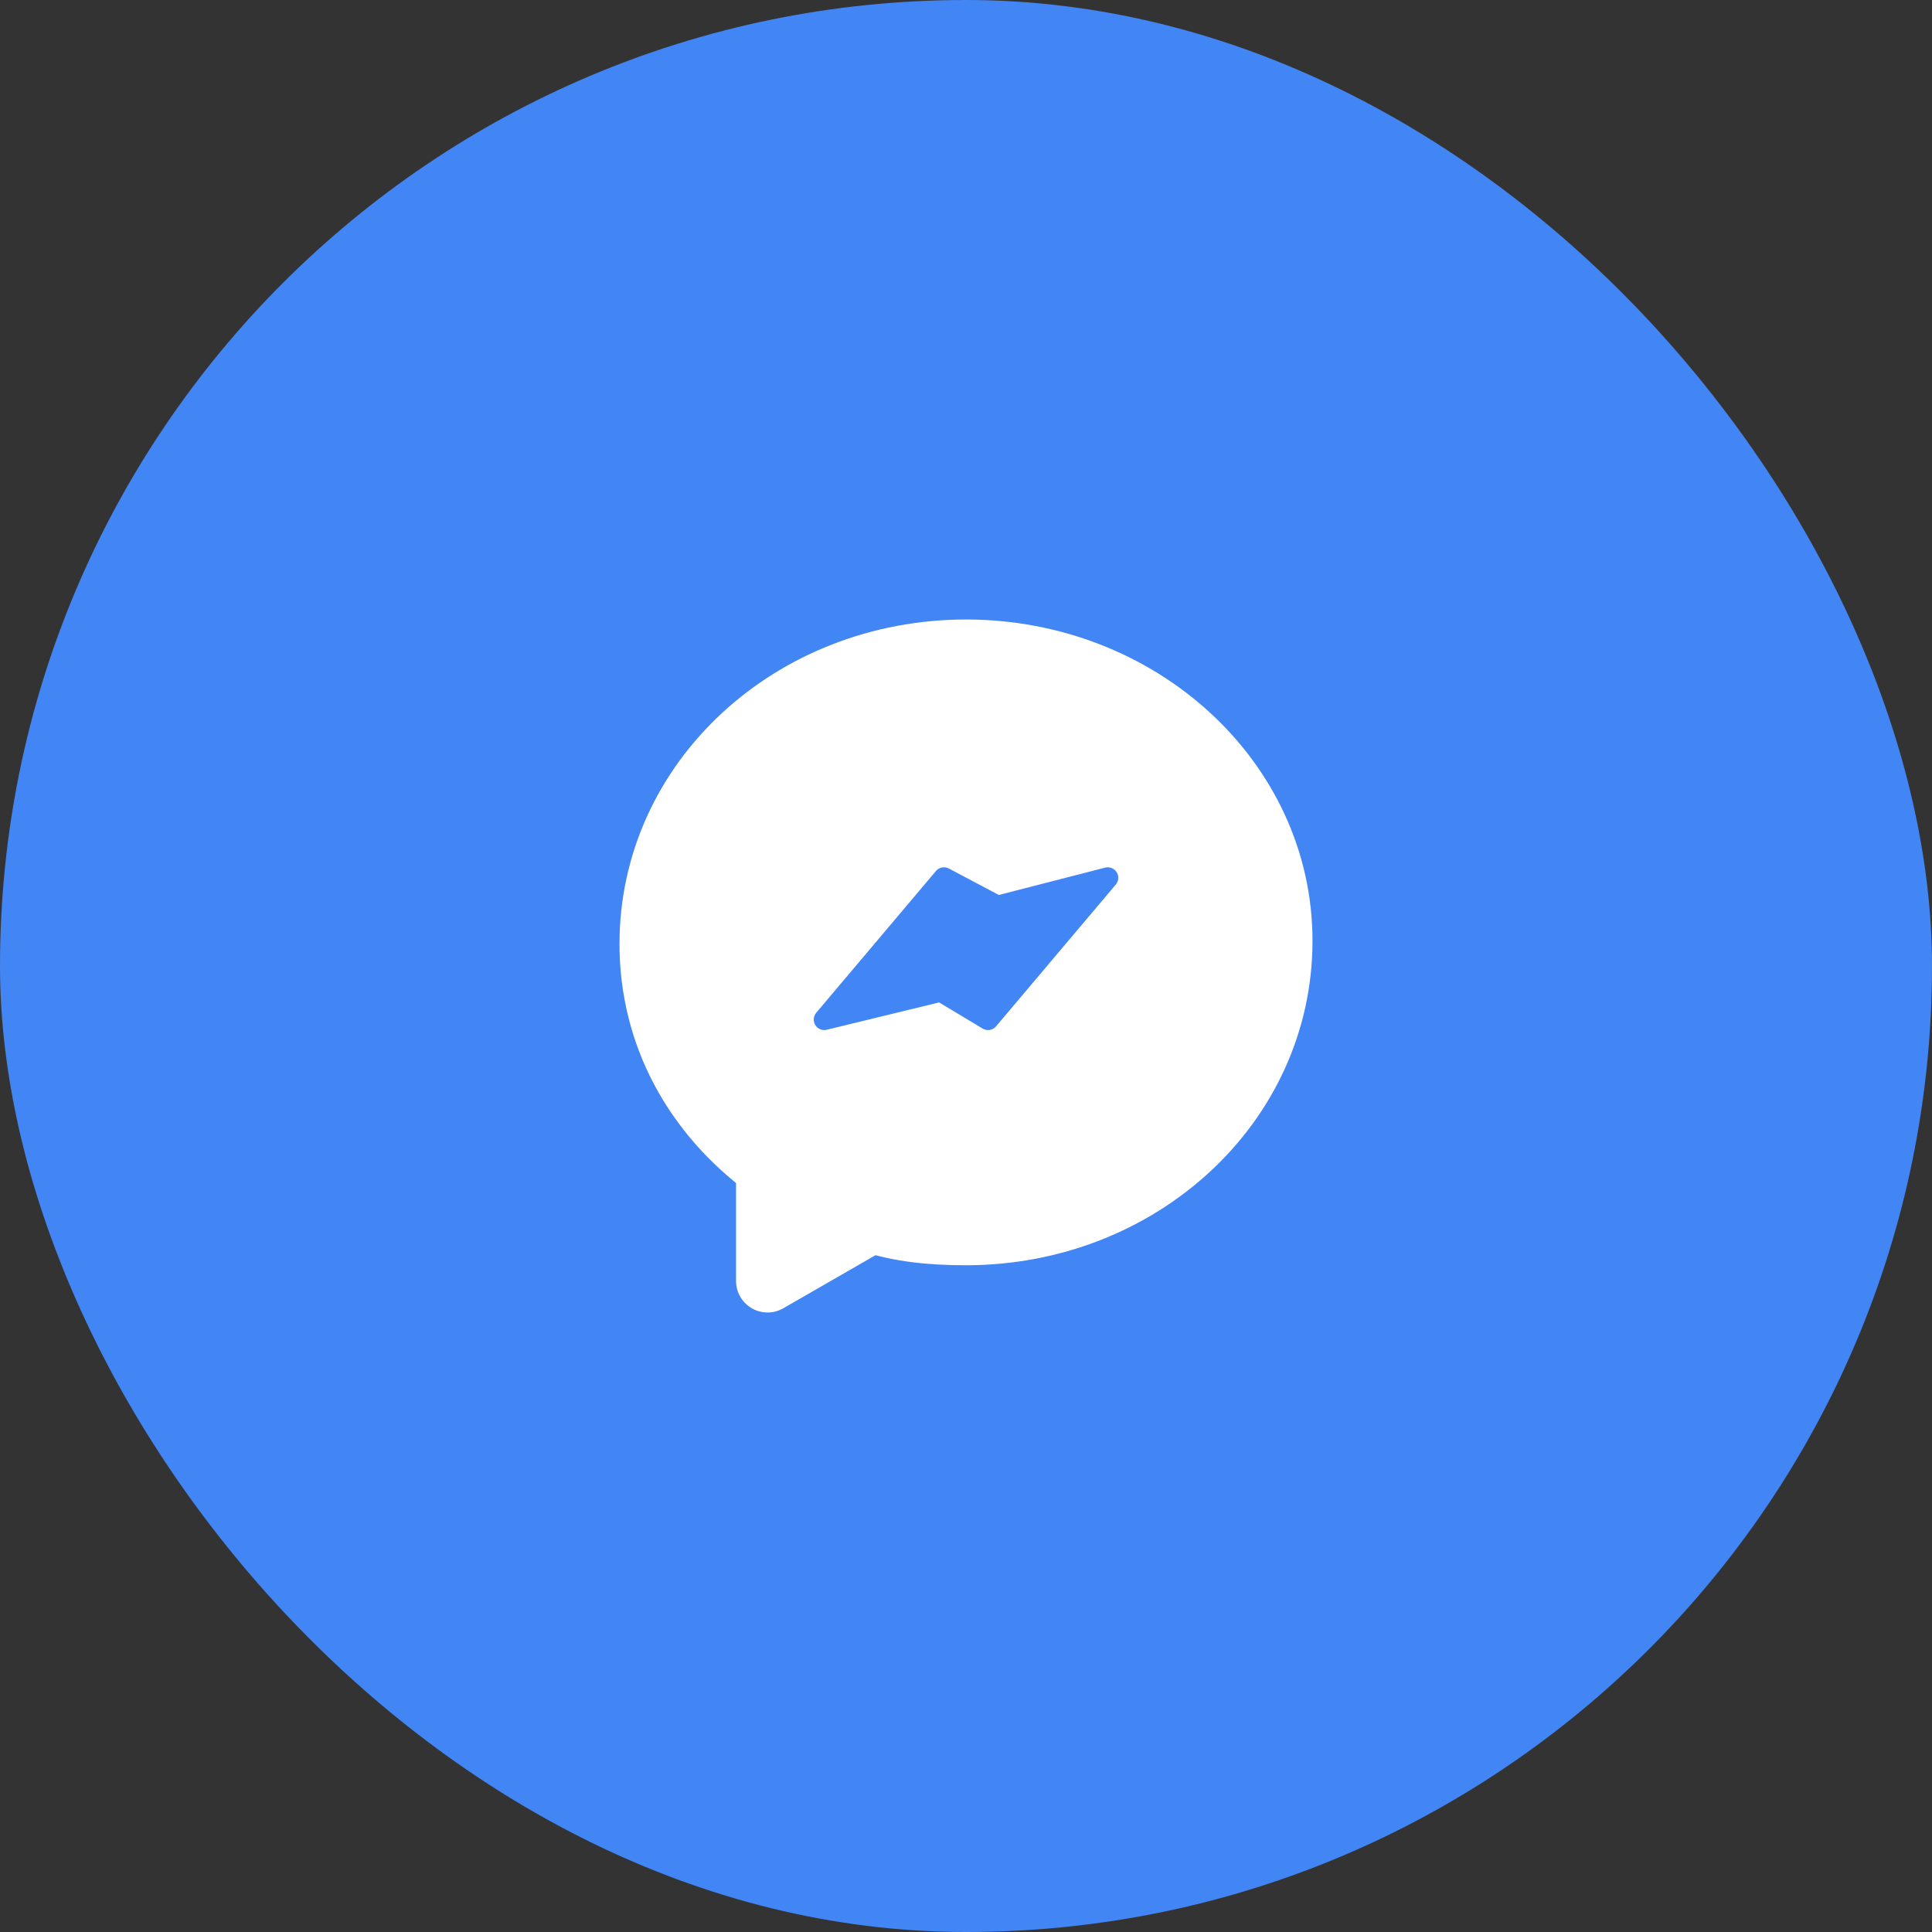
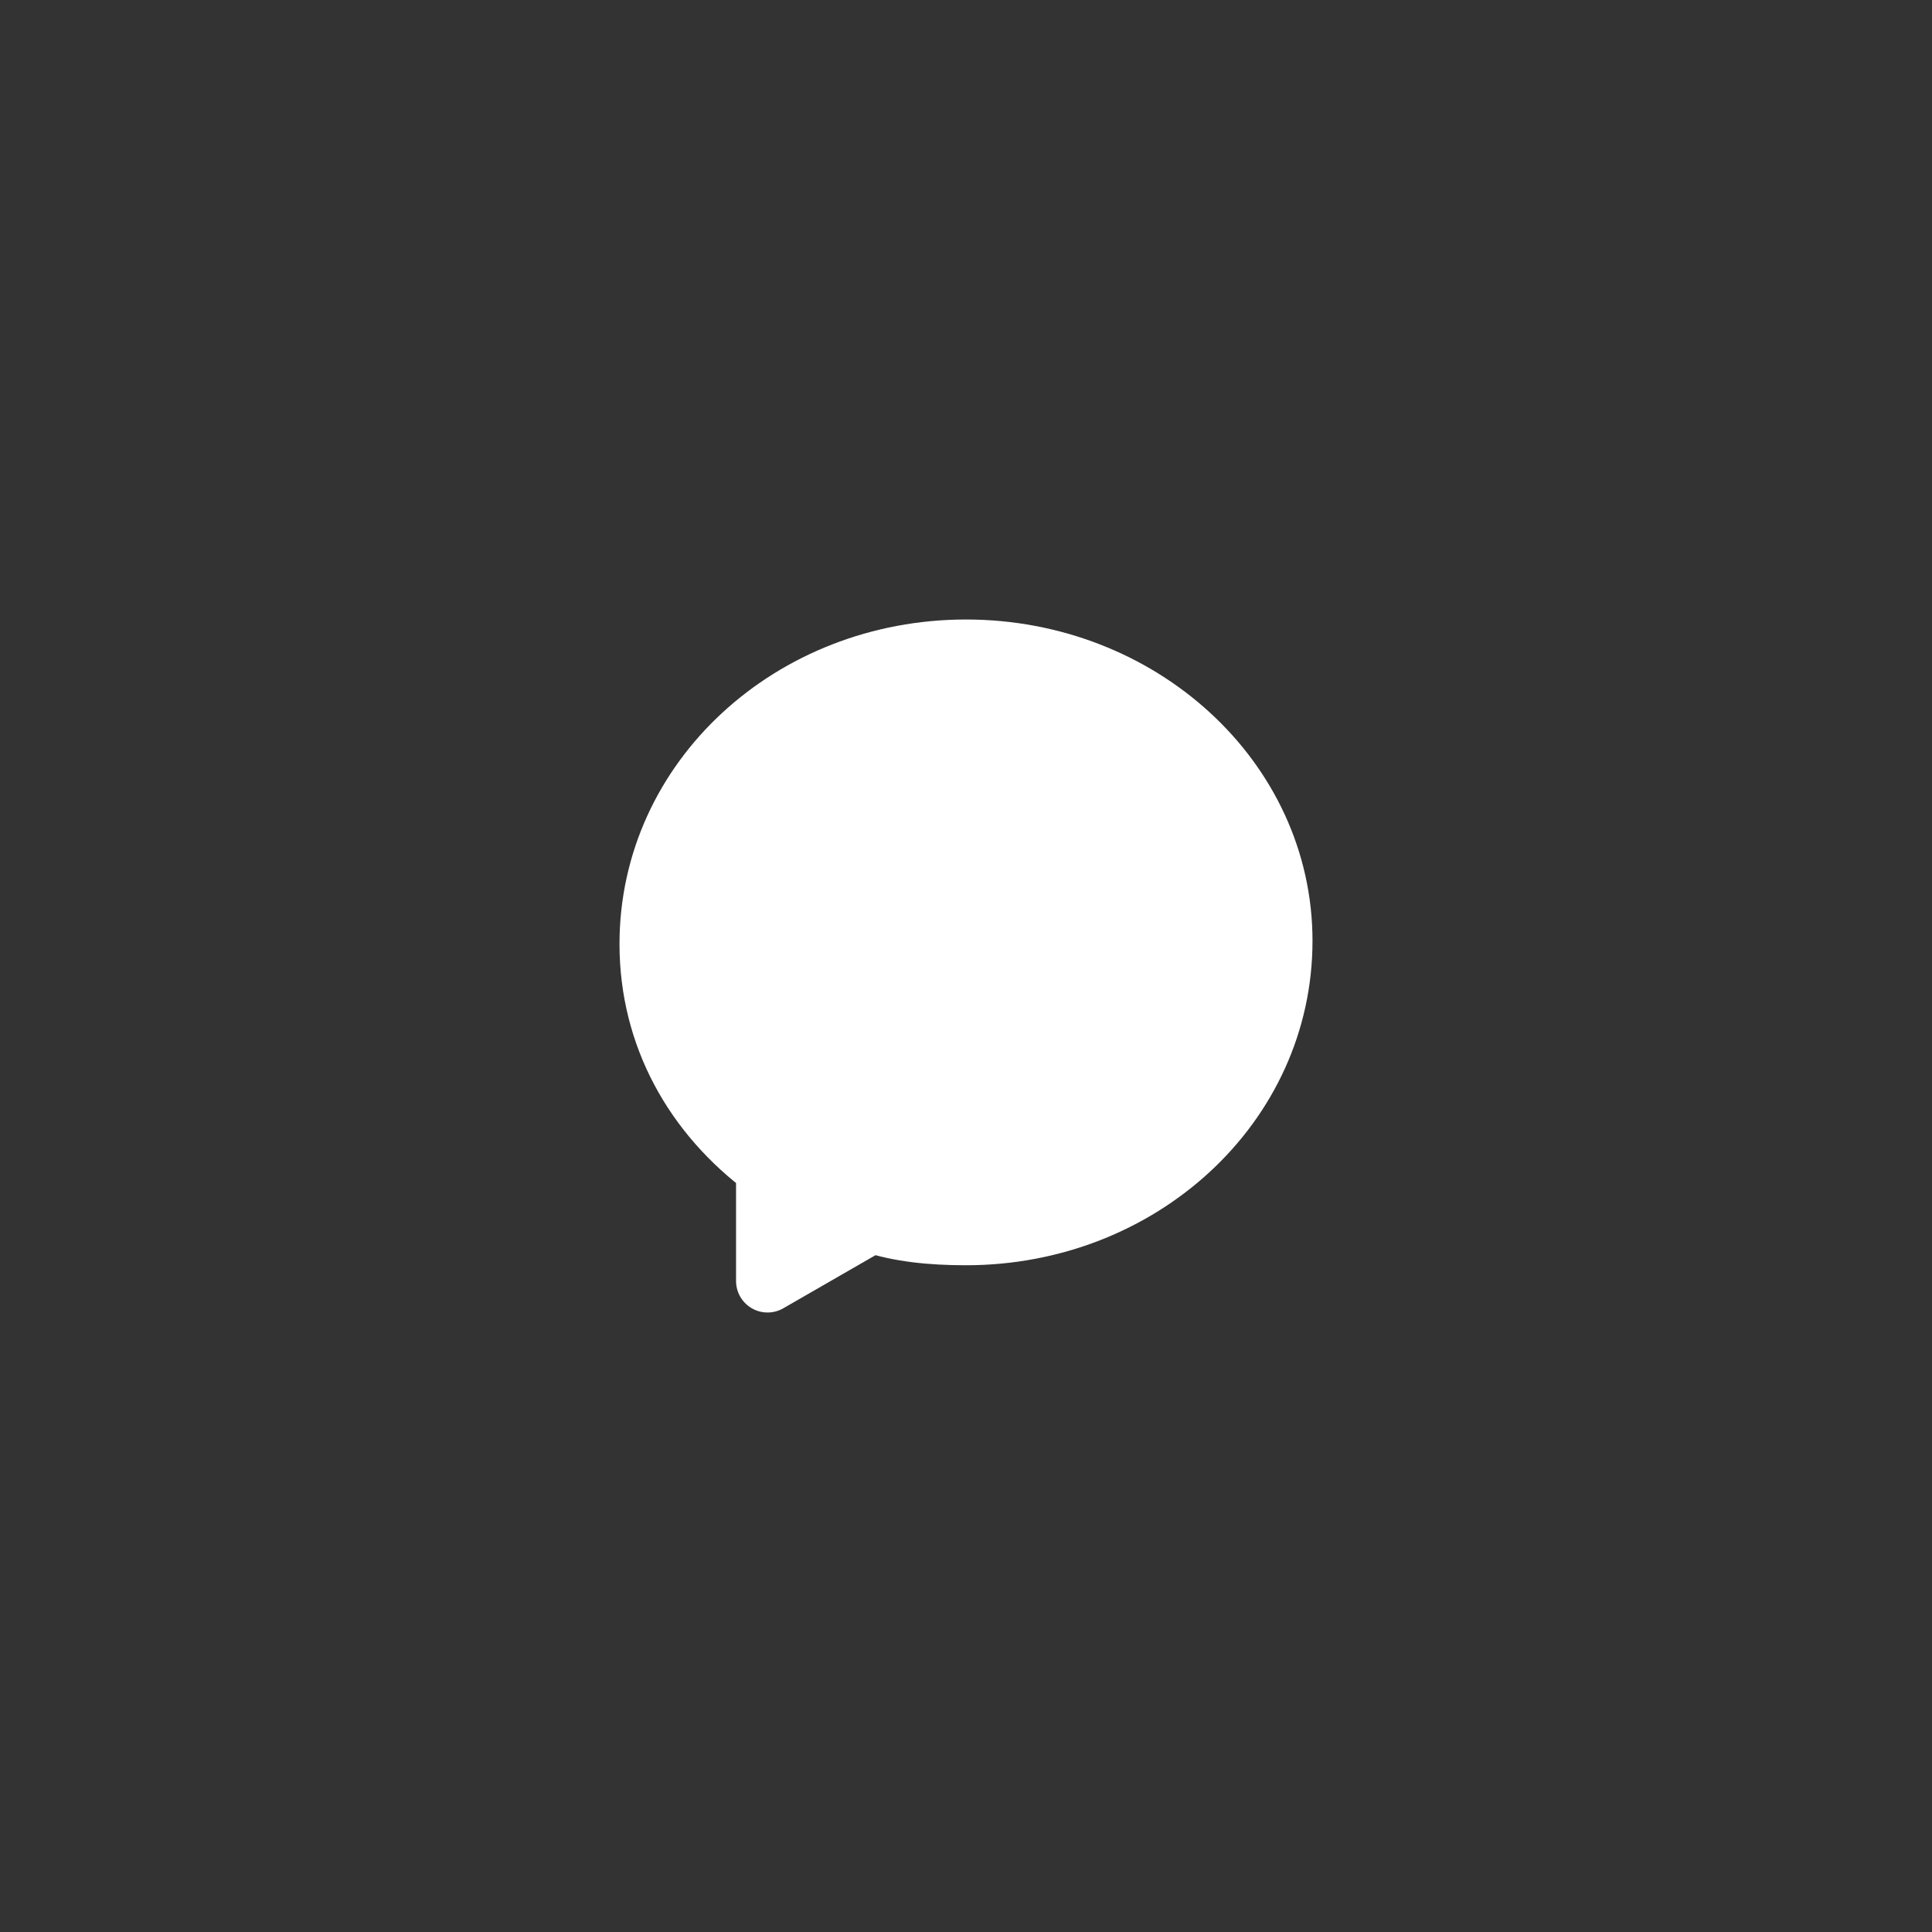
<svg xmlns="http://www.w3.org/2000/svg" width="46" height="46" viewBox="0 0 46 46" fill="none">
  <rect x="0" y="0" width="46" height="46" fill="#333333" stroke="none" />
-   <rect width="46" height="46" rx="23" fill="#4285F4" />
  <path d="M18.275 27.8V30.5L20.75 29.075C21.425 29.3 22.175 29.375 23 29.375C27.125 29.375 30.5 26.3 30.5 22.4C30.5 18.575 27.125 15.5 23 15.5C18.875 15.5 15.5 18.575 15.5 22.475C15.5 24.65 16.55 26.525 18.275 27.8Z" fill="white" stroke="white" stroke-width="1.5" stroke-miterlimit="10" stroke-linecap="round" stroke-linejoin="round" />
-   <path d="M22.475 20.9L19.625 24.275L22.4 23.6L23.525 24.275L26.375 20.9L23.75 21.575L22.475 20.9Z" fill="#4285F4" stroke="#4285F4" stroke-width="0.5" stroke-miterlimit="10" stroke-linecap="round" stroke-linejoin="round" />
</svg>